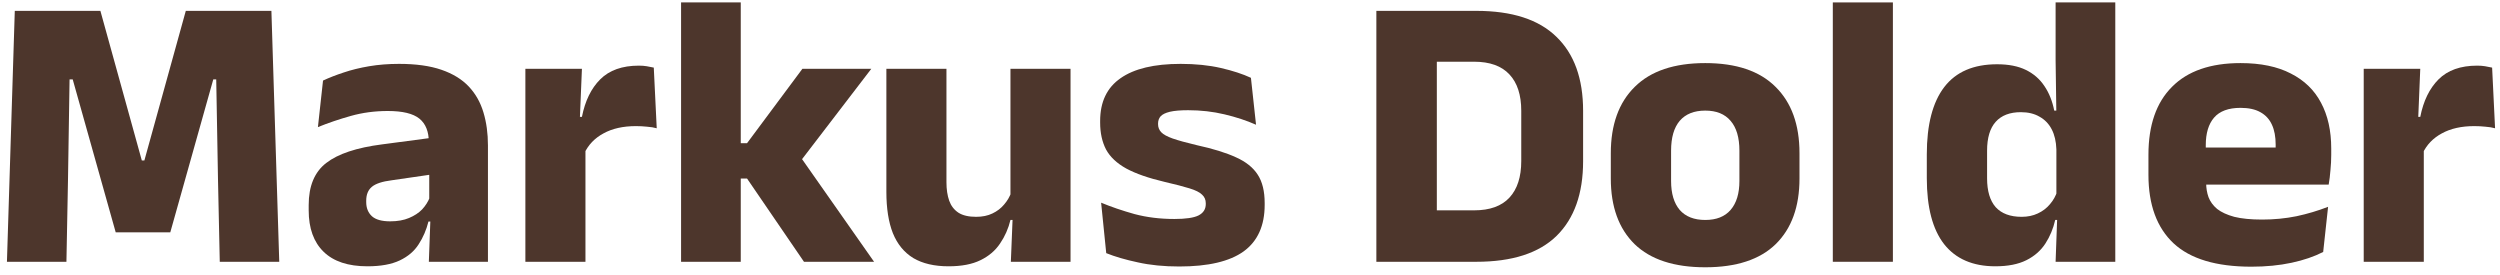
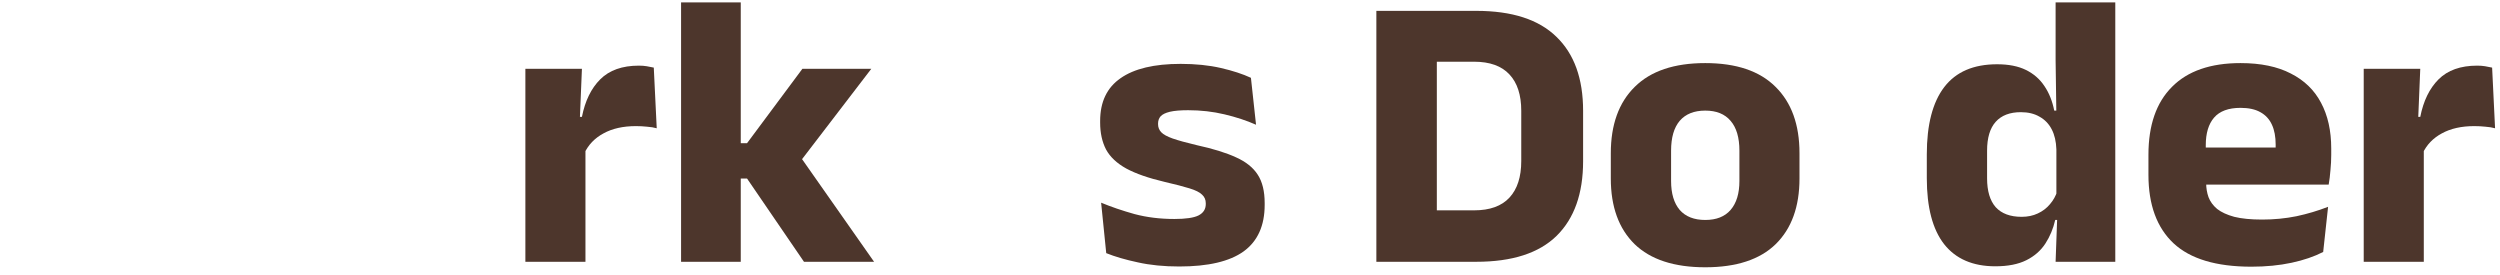
<svg xmlns="http://www.w3.org/2000/svg" width="191" height="21" viewBox="0 0 191 21" fill="none">
  <path d="M185.088 11.72L183.828 8.93H184.908C185.148 7.71 185.613 6.755 186.303 6.065C187.003 5.365 187.988 5.015 189.258 5.015C189.478 5.015 189.678 5.03 189.858 5.06C190.048 5.09 190.228 5.125 190.398 5.165L190.623 9.8C190.413 9.74 190.168 9.7 189.888 9.68C189.608 9.65 189.323 9.635 189.033 9.635C188.053 9.635 187.228 9.82 186.558 10.19C185.888 10.55 185.398 11.06 185.088 11.72ZM180.588 20V5.255H184.908L184.713 9.965L185.178 10.025V20H180.588Z" fill="#4D362C" />
  <path d="M172.001 20.375C169.321 20.375 167.341 19.78 166.061 18.59C164.781 17.39 164.141 15.645 164.141 13.355V11.825C164.141 9.565 164.741 7.835 165.941 6.635C167.141 5.425 168.886 4.82 171.176 4.82C172.716 4.82 173.996 5.085 175.016 5.615C176.046 6.135 176.816 6.88 177.326 7.85C177.846 8.82 178.106 9.985 178.106 11.345V11.84C178.106 12.22 178.086 12.61 178.046 13.01C178.016 13.4 177.971 13.765 177.911 14.105H173.771C173.811 13.525 173.836 12.98 173.846 12.47C173.856 11.95 173.861 11.48 173.861 11.06C173.861 10.45 173.766 9.94 173.576 9.53C173.386 9.11 173.091 8.79 172.691 8.57C172.301 8.35 171.796 8.24 171.176 8.24C170.256 8.24 169.581 8.49 169.151 8.99C168.731 9.48 168.521 10.18 168.521 11.09V12.44L168.551 12.935V13.985C168.551 14.365 168.611 14.725 168.731 15.065C168.861 15.405 169.081 15.705 169.391 15.965C169.711 16.215 170.146 16.415 170.696 16.565C171.256 16.705 171.966 16.775 172.826 16.775C173.736 16.775 174.611 16.69 175.451 16.52C176.291 16.34 177.096 16.1 177.866 15.8L177.491 19.25C176.811 19.6 176.006 19.875 175.076 20.075C174.146 20.275 173.121 20.375 172.001 20.375ZM166.571 14.105V11.27H176.981V14.105H166.571Z" fill="#4D362C" />
  <path d="M152.443 20.345C150.723 20.345 149.418 19.78 148.528 18.65C147.648 17.52 147.208 15.84 147.208 13.61V11.795C147.208 9.525 147.653 7.81 148.543 6.65C149.433 5.49 150.778 4.91 152.578 4.91C153.458 4.91 154.193 5.055 154.783 5.345C155.373 5.635 155.843 6.045 156.193 6.575C156.553 7.105 156.803 7.73 156.943 8.45H158.188L157.108 11.42C157.088 10.81 156.968 10.295 156.748 9.875C156.528 9.455 156.218 9.135 155.818 8.915C155.428 8.685 154.953 8.57 154.393 8.57C153.553 8.57 152.913 8.815 152.473 9.305C152.033 9.795 151.813 10.53 151.813 11.51V13.625C151.813 14.595 152.033 15.33 152.473 15.83C152.923 16.32 153.583 16.565 154.453 16.565C154.913 16.565 155.323 16.48 155.683 16.31C156.053 16.14 156.363 15.905 156.613 15.605C156.873 15.305 157.063 14.965 157.183 14.585L158.308 16.805H157.018C156.868 17.465 156.618 18.065 156.268 18.605C155.918 19.145 155.433 19.57 154.813 19.88C154.193 20.19 153.403 20.345 152.443 20.345ZM157.048 20L157.183 16.265L157.108 15.485V9.515V8.87L157.048 4.595V0.185H161.608V20H157.048Z" fill="#4D362C" />
-   <path d="M140.027 20V0.185H144.617V20H140.027Z" fill="#4D362C" />
  <path d="M130.281 20.42C127.901 20.42 126.101 19.83 124.881 18.65C123.671 17.46 123.066 15.79 123.066 13.64V11.705C123.066 9.525 123.676 7.835 124.896 6.635C126.116 5.425 127.911 4.82 130.281 4.82C132.651 4.82 134.441 5.425 135.651 6.635C136.871 7.835 137.481 9.525 137.481 11.705V13.64C137.481 15.79 136.876 17.46 135.666 18.65C134.456 19.83 132.661 20.42 130.281 20.42ZM130.281 16.805C131.131 16.805 131.776 16.55 132.216 16.04C132.666 15.52 132.891 14.785 132.891 13.835V11.51C132.891 10.51 132.666 9.75 132.216 9.23C131.776 8.71 131.131 8.45 130.281 8.45C129.431 8.45 128.781 8.71 128.331 9.23C127.891 9.75 127.671 10.51 127.671 11.51V13.835C127.671 14.785 127.891 15.52 128.331 16.04C128.781 16.55 129.431 16.805 130.281 16.805Z" fill="#4D362C" />
  <path d="M108.439 20V16.07H112.624C113.824 16.07 114.724 15.745 115.324 15.095C115.924 14.445 116.224 13.515 116.224 12.305V8.465C116.224 7.255 115.924 6.33 115.324 5.69C114.724 5.04 113.824 4.715 112.624 4.715H108.424V0.83H112.789C115.519 0.83 117.559 1.49 118.909 2.81C120.269 4.12 120.949 6.005 120.949 8.465V12.32C120.949 14.79 120.274 16.69 118.924 18.02C117.574 19.34 115.529 20 112.789 20H108.439ZM105.154 20V0.83H109.774V20H105.154Z" fill="#4D362C" />
  <path d="M90.096 20.36C88.926 20.36 87.871 20.255 86.931 20.045C85.991 19.845 85.186 19.61 84.516 19.34L84.126 15.485C84.896 15.805 85.746 16.095 86.676 16.355C87.616 16.605 88.631 16.73 89.721 16.73C90.591 16.73 91.206 16.64 91.566 16.46C91.936 16.27 92.121 15.98 92.121 15.59V15.53C92.121 15.26 92.026 15.04 91.836 14.87C91.656 14.69 91.336 14.53 90.876 14.39C90.426 14.25 89.791 14.085 88.971 13.895C87.741 13.605 86.766 13.265 86.046 12.875C85.326 12.475 84.811 11.99 84.501 11.42C84.201 10.84 84.051 10.155 84.051 9.365V9.245C84.051 7.785 84.571 6.695 85.611 5.975C86.651 5.245 88.181 4.88 90.201 4.88C91.341 4.88 92.366 4.985 93.276 5.195C94.186 5.405 94.951 5.655 95.571 5.945L95.961 9.53C95.241 9.21 94.436 8.945 93.546 8.735C92.666 8.525 91.741 8.42 90.771 8.42C90.181 8.42 89.716 8.46 89.376 8.54C89.046 8.62 88.811 8.735 88.671 8.885C88.541 9.035 88.476 9.22 88.476 9.44V9.485C88.476 9.725 88.556 9.93 88.716 10.1C88.876 10.27 89.166 10.43 89.586 10.58C90.016 10.73 90.631 10.9 91.431 11.09C92.671 11.36 93.671 11.67 94.431 12.02C95.191 12.36 95.746 12.805 96.096 13.355C96.446 13.895 96.621 14.615 96.621 15.515V15.65C96.621 17.24 96.086 18.425 95.016 19.205C93.946 19.975 92.306 20.36 90.096 20.36Z" fill="#4D362C" />
-   <path d="M72.309 5.255V13.925C72.309 14.465 72.379 14.935 72.519 15.335C72.659 15.725 72.894 16.03 73.224 16.25C73.554 16.46 74.004 16.565 74.574 16.565C75.054 16.565 75.469 16.48 75.819 16.31C76.179 16.14 76.479 15.91 76.719 15.62C76.969 15.33 77.154 15.01 77.274 14.66L77.979 16.805H77.199C77.039 17.465 76.774 18.065 76.404 18.605C76.044 19.145 75.544 19.57 74.904 19.88C74.274 20.19 73.464 20.345 72.474 20.345C71.384 20.345 70.484 20.135 69.774 19.715C69.074 19.285 68.554 18.65 68.214 17.81C67.884 16.97 67.719 15.92 67.719 14.66V5.255H72.309ZM81.789 5.255V20H77.229L77.379 16.31L77.199 15.89V5.255H81.789Z" fill="#4D362C" />
  <path d="M61.424 20L57.074 13.64H55.874V10.94H57.074L61.304 5.255H66.569L60.959 12.575V11.705L66.779 20H61.424ZM52.034 20V0.185H56.594V20H52.034Z" fill="#4D362C" />
  <path d="M44.639 11.72L43.379 8.93H44.459C44.699 7.71 45.164 6.755 45.854 6.065C46.554 5.365 47.539 5.015 48.809 5.015C49.029 5.015 49.229 5.03 49.409 5.06C49.599 5.09 49.779 5.125 49.949 5.165L50.174 9.8C49.964 9.74 49.719 9.7 49.439 9.68C49.159 9.65 48.874 9.635 48.584 9.635C47.604 9.635 46.779 9.82 46.109 10.19C45.439 10.55 44.949 11.06 44.639 11.72ZM40.139 20V5.255H44.459L44.264 9.965L44.729 10.025V20H40.139Z" fill="#4D362C" />
-   <path d="M32.764 20L32.899 16.31L32.794 16.085V11.48L32.764 10.88C32.764 10.06 32.524 9.455 32.044 9.065C31.564 8.675 30.759 8.48 29.629 8.48C28.639 8.48 27.699 8.605 26.809 8.855C25.919 9.105 25.079 9.39 24.289 9.71L24.679 6.155C25.149 5.935 25.674 5.73 26.254 5.54C26.844 5.34 27.494 5.18 28.204 5.06C28.914 4.94 29.674 4.88 30.484 4.88C31.774 4.88 32.854 5.03 33.724 5.33C34.594 5.63 35.289 6.055 35.809 6.605C36.329 7.155 36.704 7.815 36.934 8.585C37.164 9.345 37.279 10.185 37.279 11.105V20H32.764ZM28.069 20.345C26.599 20.345 25.484 19.975 24.724 19.235C23.964 18.495 23.584 17.44 23.584 16.07V15.665C23.584 14.215 24.029 13.145 24.919 12.455C25.819 11.755 27.244 11.28 29.194 11.03L33.154 10.505L33.424 13.265L29.914 13.775C29.204 13.865 28.704 14.03 28.414 14.27C28.124 14.51 27.979 14.865 27.979 15.335V15.44C27.979 15.89 28.124 16.25 28.414 16.52C28.704 16.78 29.169 16.91 29.809 16.91C30.369 16.91 30.849 16.825 31.249 16.655C31.659 16.485 31.994 16.265 32.254 15.995C32.514 15.715 32.709 15.405 32.839 15.065L33.484 16.925H32.734C32.574 17.565 32.324 18.145 31.984 18.665C31.654 19.185 31.174 19.595 30.544 19.895C29.914 20.195 29.089 20.345 28.069 20.345Z" fill="#4D362C" />
-   <path d="M0.53 20L1.13 0.83H7.67L10.835 12.26H11.03L14.195 0.83H20.735L21.335 20H16.79L16.655 13.715L16.52 6.065H16.295L13.01 17.75H8.84L5.555 6.065H5.315L5.195 13.73L5.075 20H0.53Z" fill="#4D362C" />
</svg>